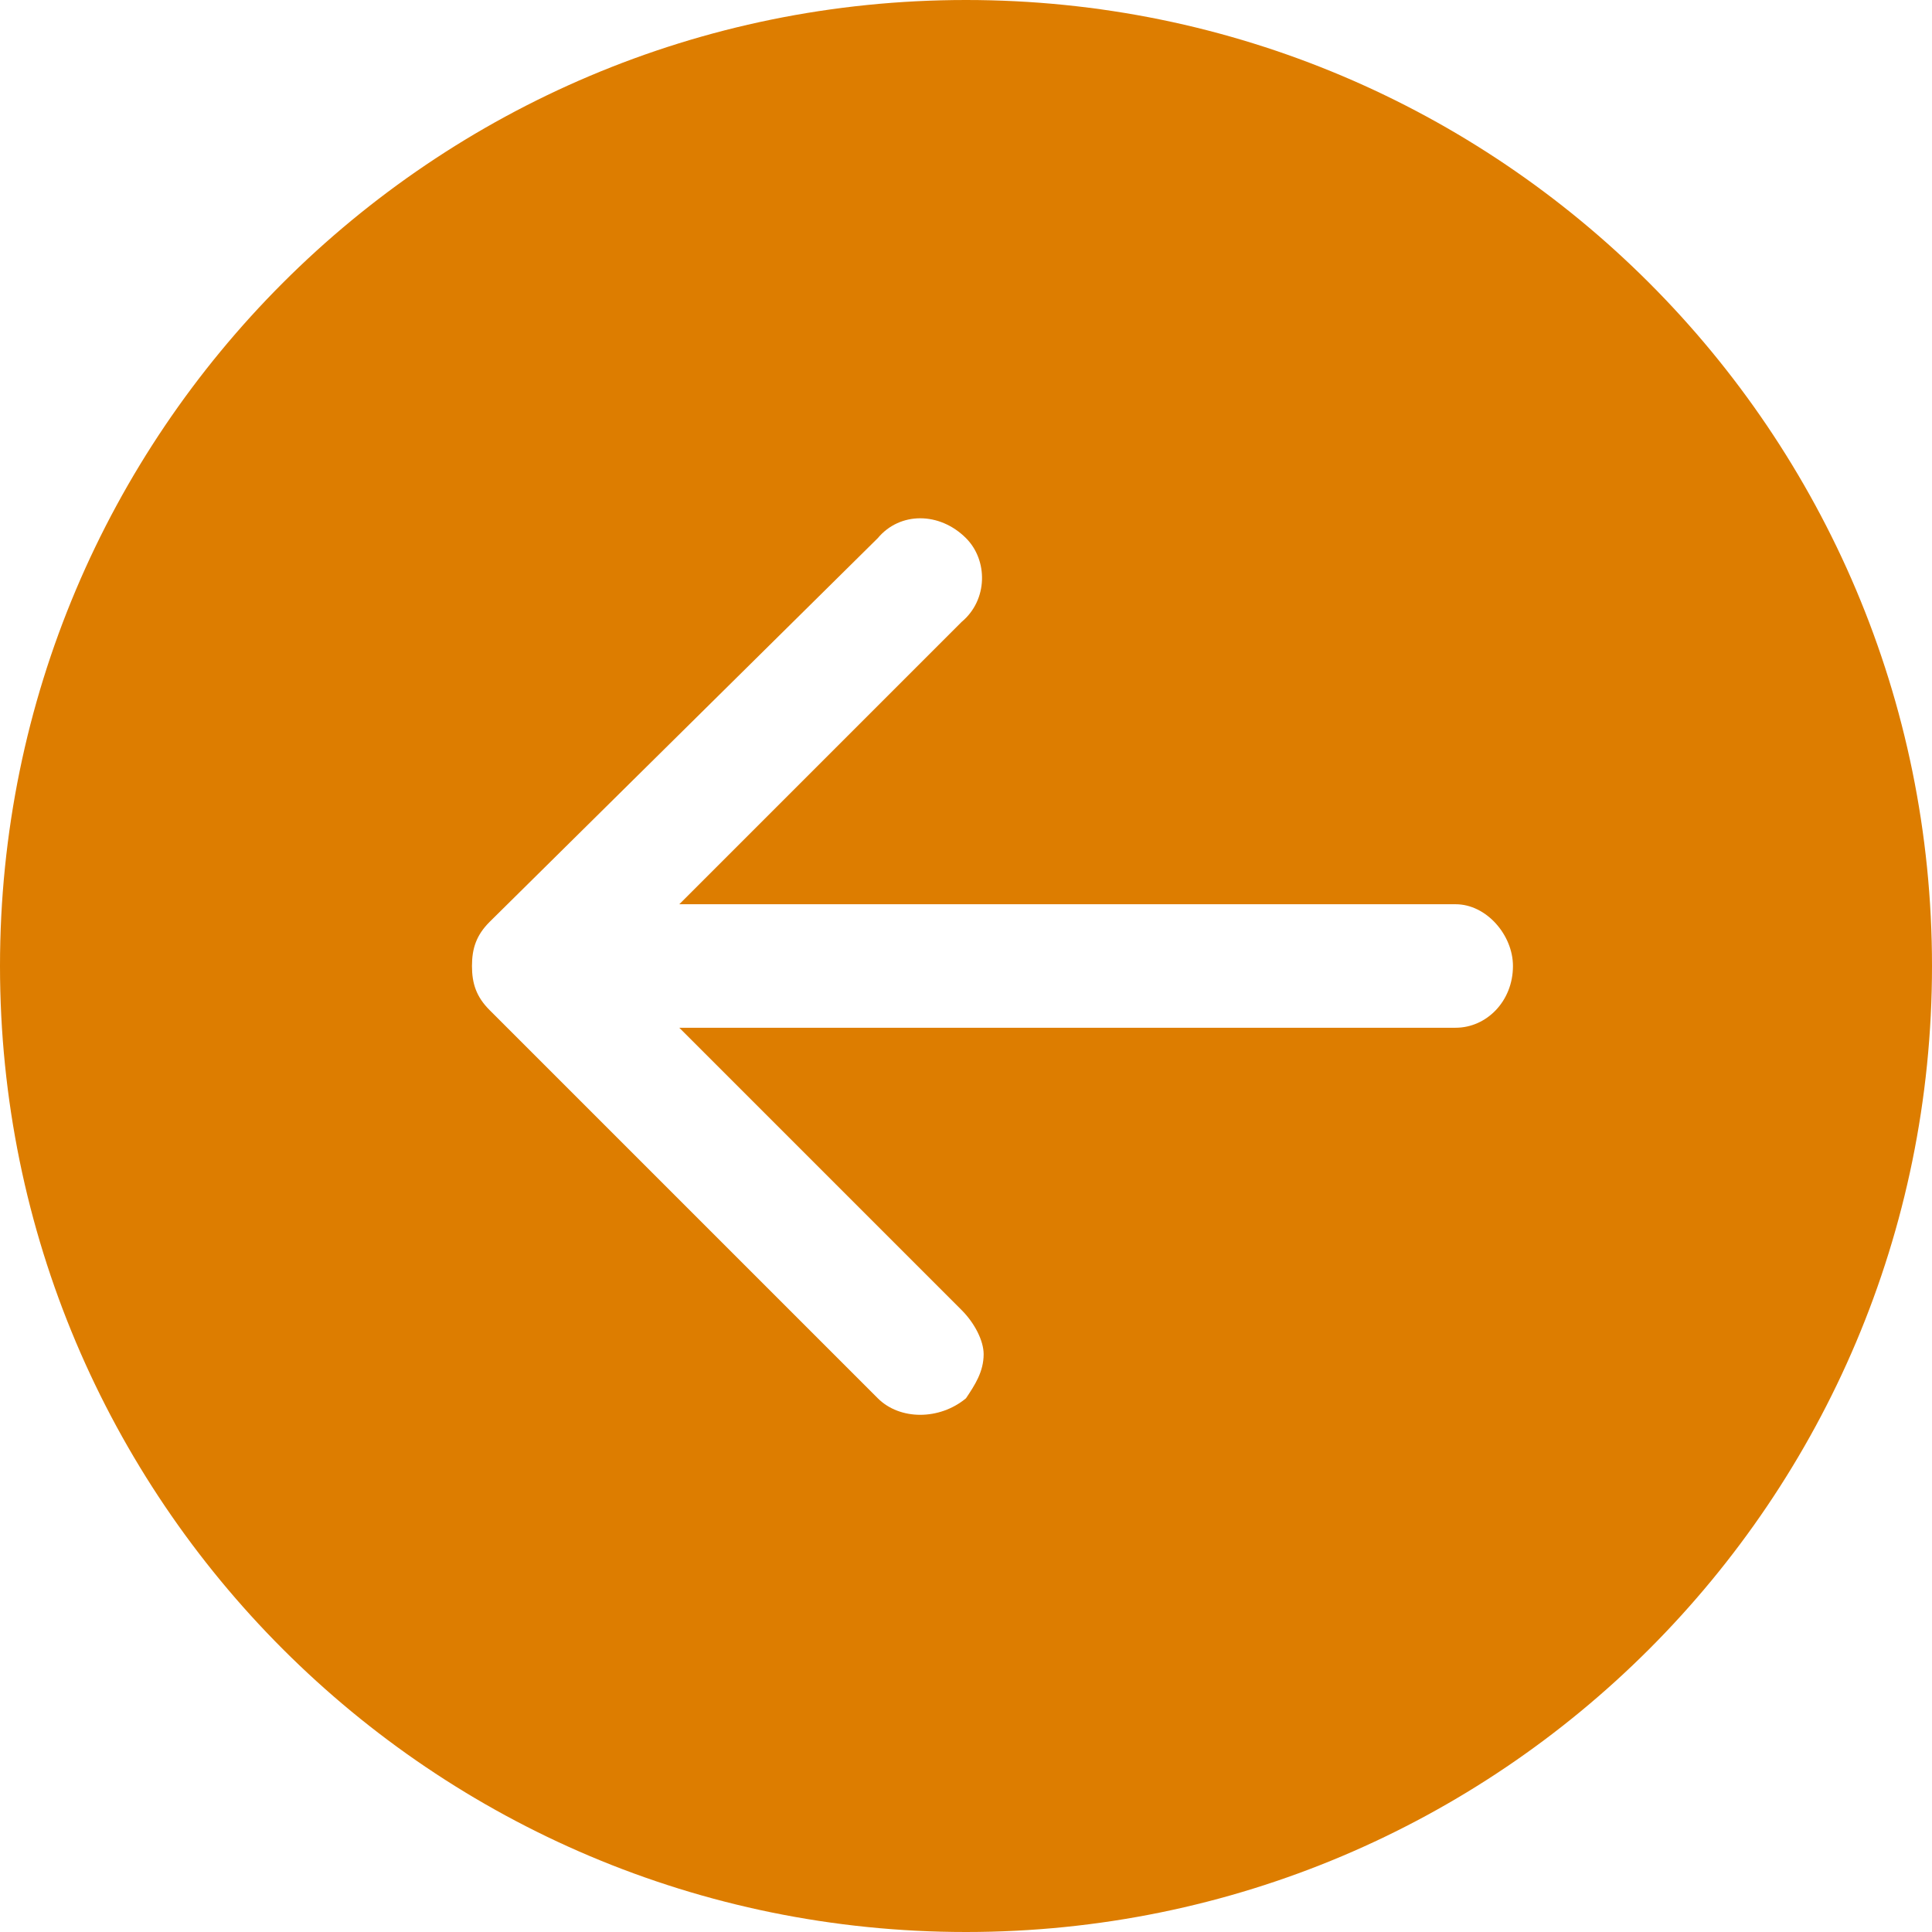
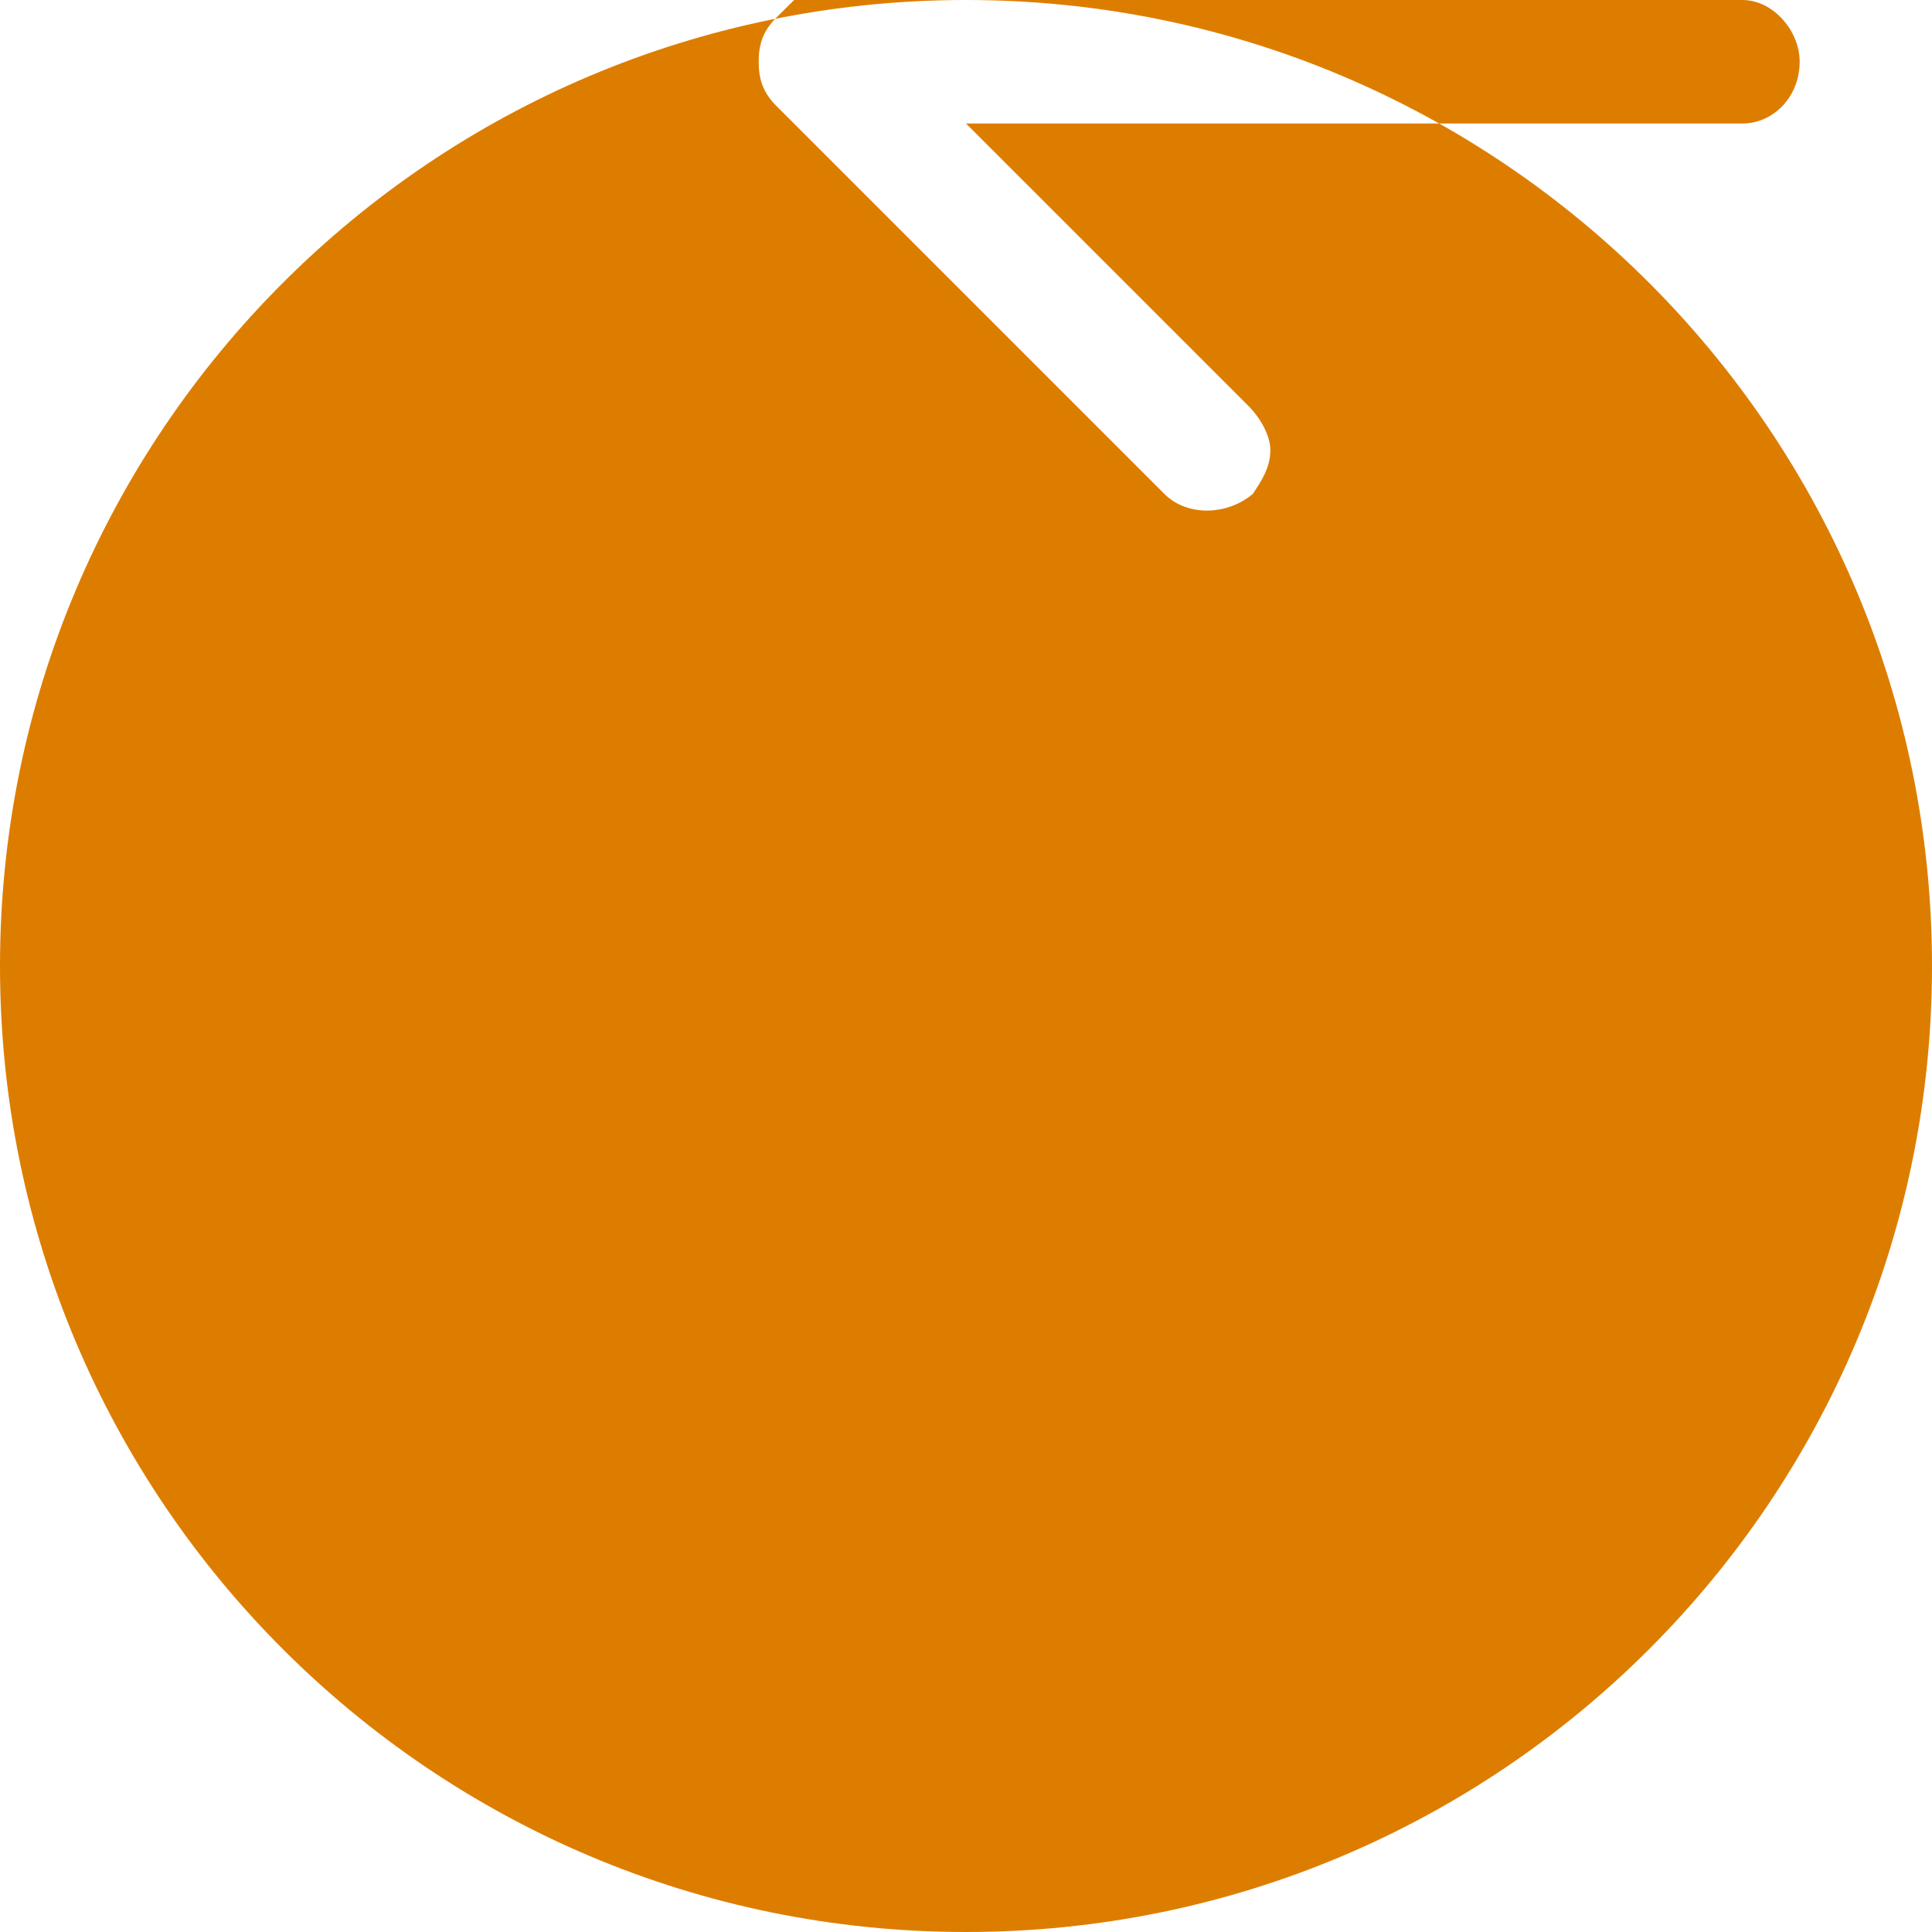
<svg xmlns="http://www.w3.org/2000/svg" xml:space="preserve" width="756px" height="756px" style="shape-rendering:geometricPrecision; text-rendering:geometricPrecision; image-rendering:optimizeQuality; fill-rule:evenodd; clip-rule:evenodd" viewBox="0 0 438 438">
  <defs>
    <style type="text/css">  .fil0 {fill:#DD7D00}  </style>
  </defs>
  <g id="Layer_x0020_1">
    <g id="_2482536856896">
-       <path class="fil0" d="M219 0c121,0 219,98 219,219 0,121 -98,219 -219,219 -121,0 -219,-98 -219,-219 0,-121 98,-219 219,-219zm-65 205l64 -64c6,-5 6,-14 1,-19 -6,-6 -15,-6 -20,0l-88 87c-3,3 -4,6 -4,10 0,0 0,0 0,0 0,4 1,7 4,10l88 88c5,5 14,5 20,0 2,-3 4,-6 4,-10 0,-3 -2,-7 -5,-10l-64 -64 176 0c7,0 13,-6 13,-14 0,-7 -6,-14 -13,-14l-176 0z" />
+       <path class="fil0" d="M219 0c121,0 219,98 219,219 0,121 -98,219 -219,219 -121,0 -219,-98 -219,-219 0,-121 98,-219 219,-219zl64 -64c6,-5 6,-14 1,-19 -6,-6 -15,-6 -20,0l-88 87c-3,3 -4,6 -4,10 0,0 0,0 0,0 0,4 1,7 4,10l88 88c5,5 14,5 20,0 2,-3 4,-6 4,-10 0,-3 -2,-7 -5,-10l-64 -64 176 0c7,0 13,-6 13,-14 0,-7 -6,-14 -13,-14l-176 0z" />
    </g>
  </g>
</svg>